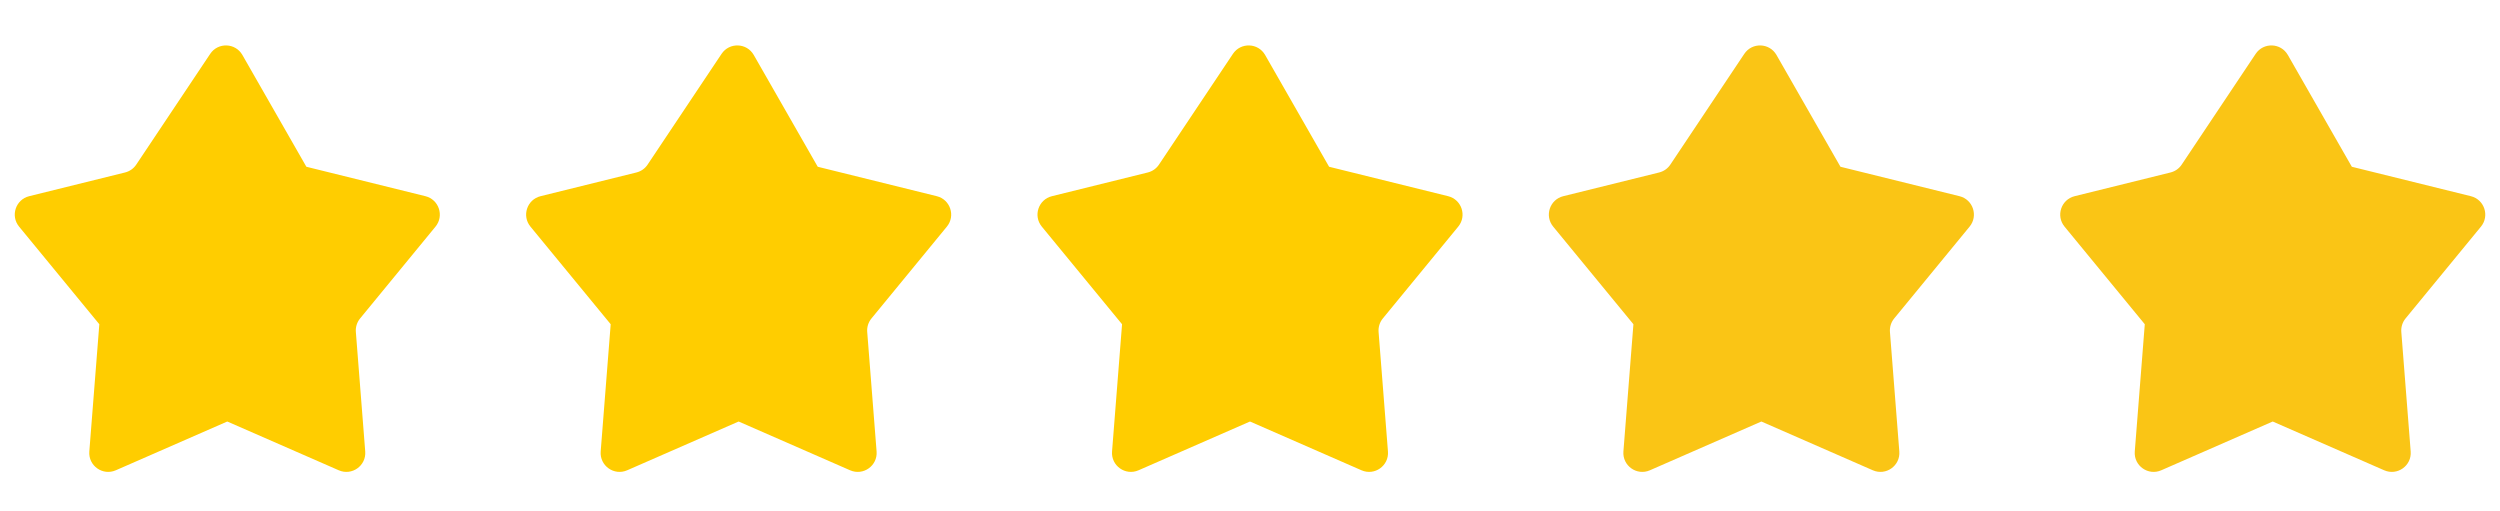
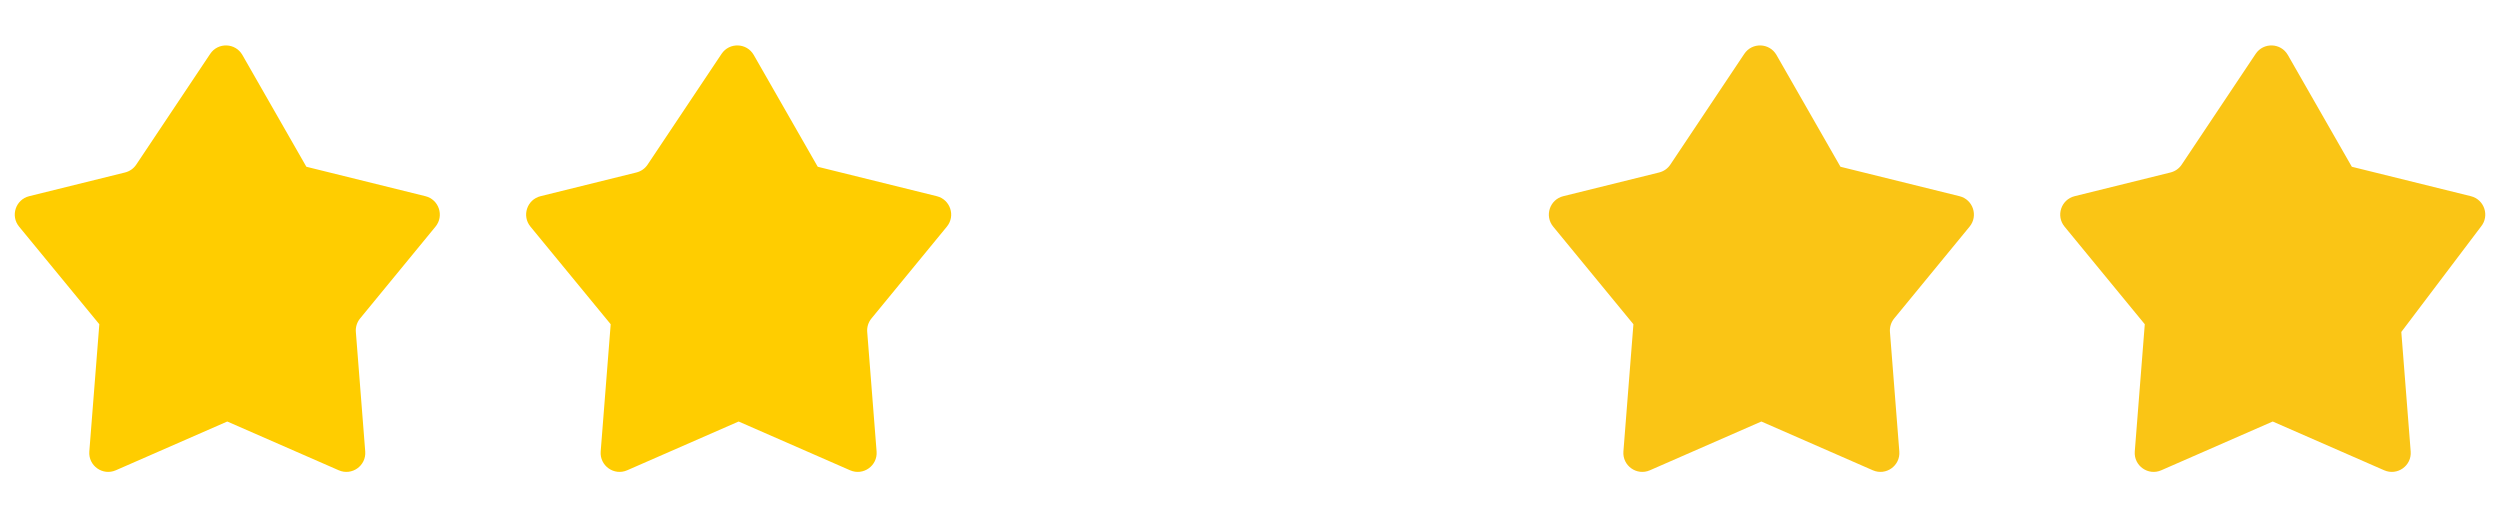
<svg xmlns="http://www.w3.org/2000/svg" width="88" height="18" viewBox="0 0 88 18" fill="none">
  <g clip-path="url(#clip0_6014_64134)">
    <path d="M4.402 6.071L1.027 6.906C0.551 7.024 0.36 7.598 0.672 7.977L3.493 11.409C3.495 11.411 3.496 11.414 3.496 11.418L3.144 15.892C3.105 16.393 3.615 16.756 4.076 16.554L7.991 14.841C7.994 14.84 7.997 14.839 8 14.839C8.003 14.839 8.007 14.84 8.009 14.841L11.925 16.554C12.386 16.756 12.896 16.393 12.856 15.892L12.526 11.685C12.512 11.514 12.566 11.343 12.675 11.21L15.33 7.977C15.641 7.598 15.451 7.024 14.975 6.906L10.793 5.872C10.79 5.871 10.787 5.87 10.785 5.868C10.782 5.866 10.78 5.864 10.779 5.861L8.532 1.935C8.286 1.505 7.674 1.484 7.399 1.896L4.796 5.794C4.704 5.933 4.563 6.031 4.402 6.071Z" fill="#FFCD00" />
  </g>
  <g clip-path="url(#clip1_6014_64134)">
    <path d="M22.402 6.071L19.027 6.906C18.551 7.024 18.36 7.598 18.672 7.977L21.493 11.409C21.495 11.411 21.496 11.414 21.496 11.418L21.144 15.892C21.105 16.393 21.615 16.756 22.076 16.554L25.991 14.841C25.994 14.84 25.997 14.839 26 14.839C26.003 14.839 26.006 14.84 26.009 14.841L29.924 16.554C30.386 16.756 30.896 16.393 30.856 15.892L30.526 11.685C30.512 11.514 30.566 11.343 30.675 11.21L33.33 7.977C33.641 7.598 33.451 7.024 32.975 6.906L28.793 5.872C28.79 5.871 28.787 5.87 28.785 5.868C28.782 5.866 28.78 5.864 28.779 5.861L26.532 1.935C26.286 1.505 25.674 1.484 25.399 1.896L22.796 5.794C22.704 5.933 22.563 6.031 22.402 6.071Z" fill="#FFCD00" />
  </g>
  <g clip-path="url(#clip2_6014_64134)">
-     <path d="M40.402 6.071L37.027 6.906C36.551 7.024 36.36 7.598 36.672 7.977L39.493 11.409C39.495 11.411 39.496 11.414 39.496 11.418L39.144 15.892C39.105 16.393 39.615 16.756 40.076 16.554L43.991 14.841C43.994 14.84 43.997 14.839 44 14.839C44.004 14.839 44.007 14.84 44.009 14.841L47.925 16.554C48.386 16.756 48.896 16.393 48.856 15.892L48.526 11.685C48.513 11.514 48.566 11.343 48.675 11.21L51.33 7.977C51.641 7.598 51.451 7.024 50.975 6.906L46.793 5.872C46.79 5.871 46.787 5.87 46.785 5.868C46.782 5.866 46.78 5.864 46.779 5.861L44.532 1.935C44.286 1.505 43.674 1.484 43.399 1.896L40.796 5.794C40.704 5.933 40.563 6.031 40.402 6.071Z" fill="#FFCD00" />
-   </g>
+     </g>
  <g clip-path="url(#clip3_6014_64134)">
    <path d="M58.402 6.071L55.027 6.906C54.551 7.024 54.36 7.598 54.672 7.977L57.493 11.409C57.495 11.411 57.496 11.414 57.496 11.418L57.144 15.892C57.105 16.393 57.615 16.756 58.076 16.554L61.991 14.841C61.994 14.84 61.997 14.839 62 14.839C62.004 14.839 62.007 14.84 62.009 14.841L65.924 16.554C66.386 16.756 66.896 16.393 66.856 15.892L66.526 11.685C66.513 11.514 66.566 11.343 66.675 11.21L69.33 7.977C69.641 7.598 69.451 7.024 68.975 6.906L64.793 5.872C64.79 5.871 64.787 5.87 64.785 5.868C64.782 5.866 64.78 5.864 64.779 5.861L62.532 1.935C62.286 1.505 61.674 1.484 61.399 1.896L58.796 5.794C58.704 5.933 58.563 6.031 58.402 6.071Z" fill="#FAC515" />
  </g>
  <g clip-path="url(#clip4_6014_64134)">
-     <path d="M76.402 6.071L73.027 6.906C72.551 7.024 72.36 7.598 72.672 7.977L75.493 11.409C75.495 11.411 75.496 11.414 75.496 11.418L75.144 15.892C75.105 16.393 75.615 16.756 76.076 16.554L79.991 14.841C79.994 14.84 79.997 14.839 80 14.839C80.004 14.839 80.007 14.84 80.009 14.841L83.924 16.554C84.386 16.756 84.896 16.393 84.856 15.892L84.526 11.685C84.513 11.514 84.566 11.343 84.675 11.21L87.33 7.977C87.641 7.598 87.451 7.024 86.975 6.906L82.793 5.872C82.79 5.871 82.787 5.87 82.785 5.868C82.782 5.866 82.78 5.864 82.779 5.861L80.532 1.935C80.286 1.505 79.674 1.484 79.399 1.896L76.796 5.794C76.704 5.933 76.563 6.031 76.402 6.071Z" fill="#FAC515" />
+     <path d="M76.402 6.071L73.027 6.906C72.551 7.024 72.36 7.598 72.672 7.977L75.493 11.409C75.495 11.411 75.496 11.414 75.496 11.418L75.144 15.892C75.105 16.393 75.615 16.756 76.076 16.554L79.991 14.841C79.994 14.84 79.997 14.839 80 14.839C80.004 14.839 80.007 14.84 80.009 14.841L83.924 16.554C84.386 16.756 84.896 16.393 84.856 15.892L84.526 11.685L87.33 7.977C87.641 7.598 87.451 7.024 86.975 6.906L82.793 5.872C82.79 5.871 82.787 5.87 82.785 5.868C82.782 5.866 82.78 5.864 82.779 5.861L80.532 1.935C80.286 1.505 79.674 1.484 79.399 1.896L76.796 5.794C76.704 5.933 76.563 6.031 76.402 6.071Z" fill="#FAC515" />
  </g>
  <defs>
    <clipPath id="clip0_6014_64134">
      <rect width="16" height="16" fill="white" transform="translate(0 1)" />
    </clipPath>
    <clipPath id="clip1_6014_64134">
      <rect width="16" height="16" fill="white" transform="translate(18 1)" />
    </clipPath>
    <clipPath id="clip2_6014_64134">
      <rect width="16" height="16" fill="white" transform="translate(36 1)" />
    </clipPath>
    <clipPath id="clip3_6014_64134">
      <rect width="16" height="16" fill="white" transform="translate(54 1)" />
    </clipPath>
    <clipPath id="clip4_6014_64134">
      <rect width="16" height="16" fill="white" transform="translate(72 1)" />
    </clipPath>
  </defs>
</svg>